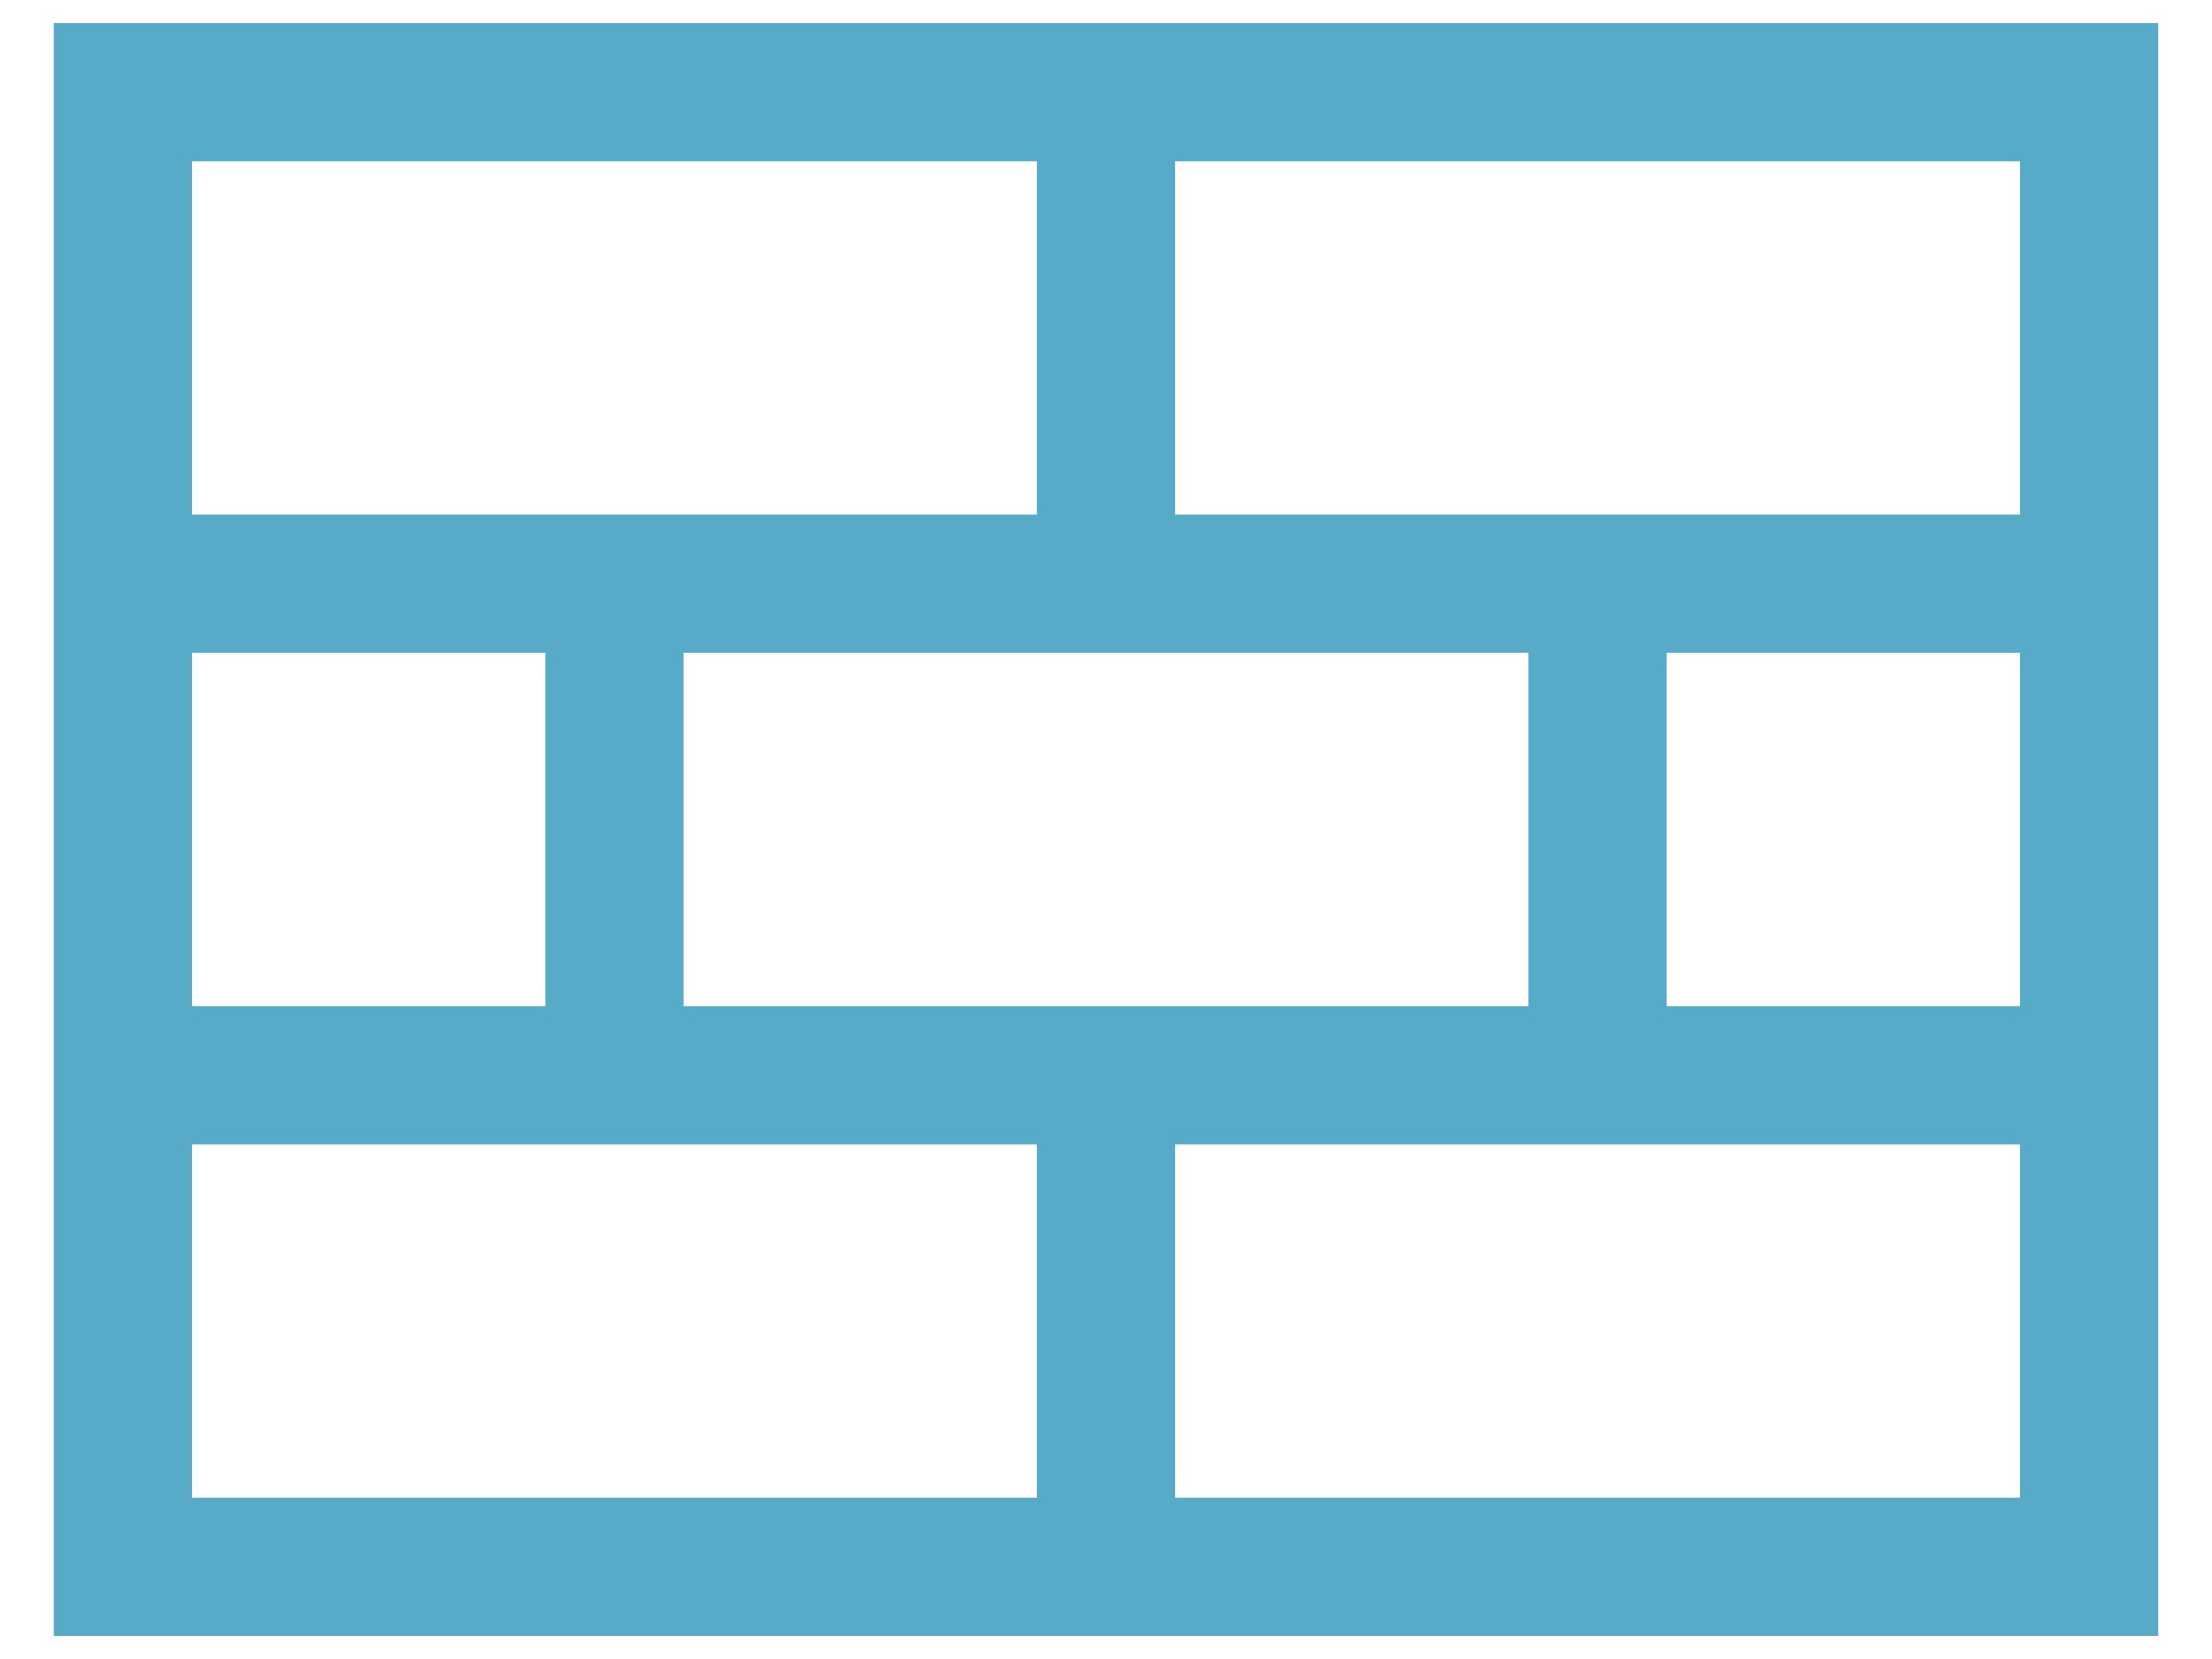
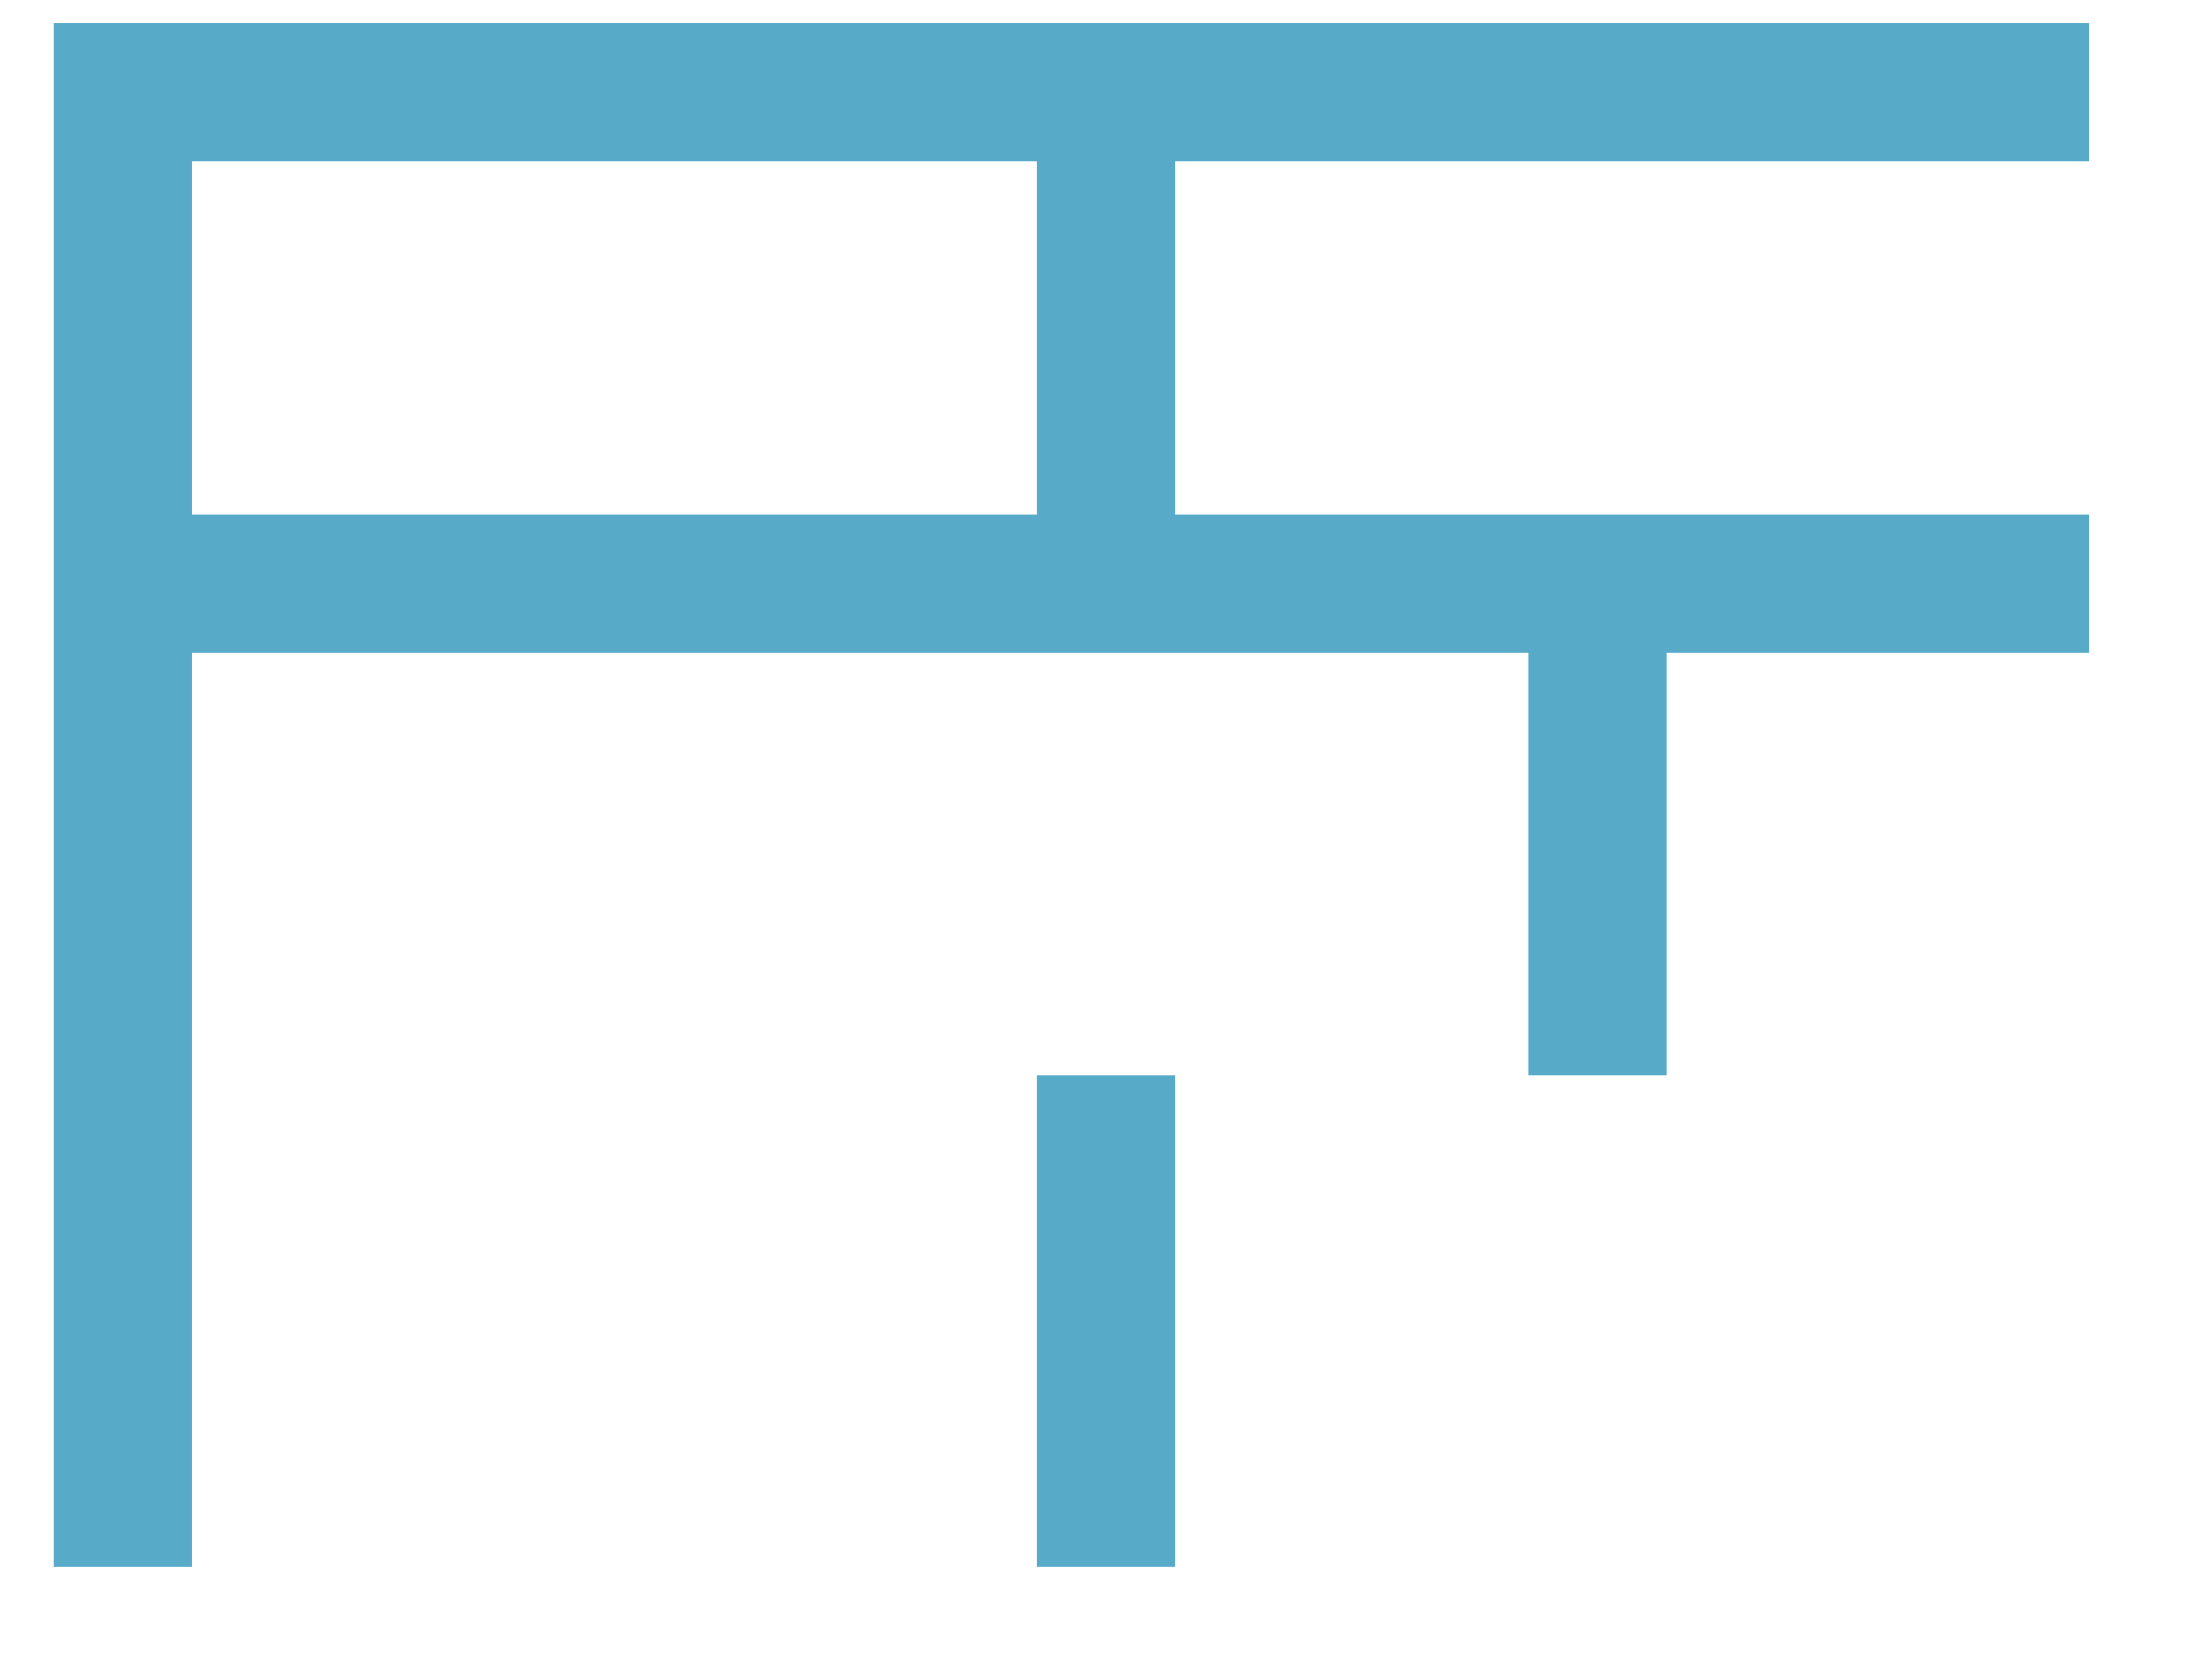
<svg xmlns="http://www.w3.org/2000/svg" width="24" height="18" viewBox="0 0 24 18" fill="none">
  <path d="M12 6.333V1" stroke="#57ABC9" stroke-width="1.5" />
-   <path d="M6.667 11.667V6.333" stroke="#57ABC9" stroke-width="1.5" />
  <path d="M17.333 11.667V6.333" stroke="#57ABC9" stroke-width="1.5" />
  <path d="M12 17V11.667" stroke="#57ABC9" stroke-width="1.5" />
  <path d="M1.333 6.333H22.667" stroke="#57ABC9" stroke-width="1.5" />
-   <path d="M1.333 11.667H22.667" stroke="#57ABC9" stroke-width="1.5" />
-   <path d="M22.667 1H1.333V17H22.667V1Z" stroke="#57ABC9" stroke-width="1.5" />
+   <path d="M22.667 1H1.333V17V1Z" stroke="#57ABC9" stroke-width="1.5" />
</svg>